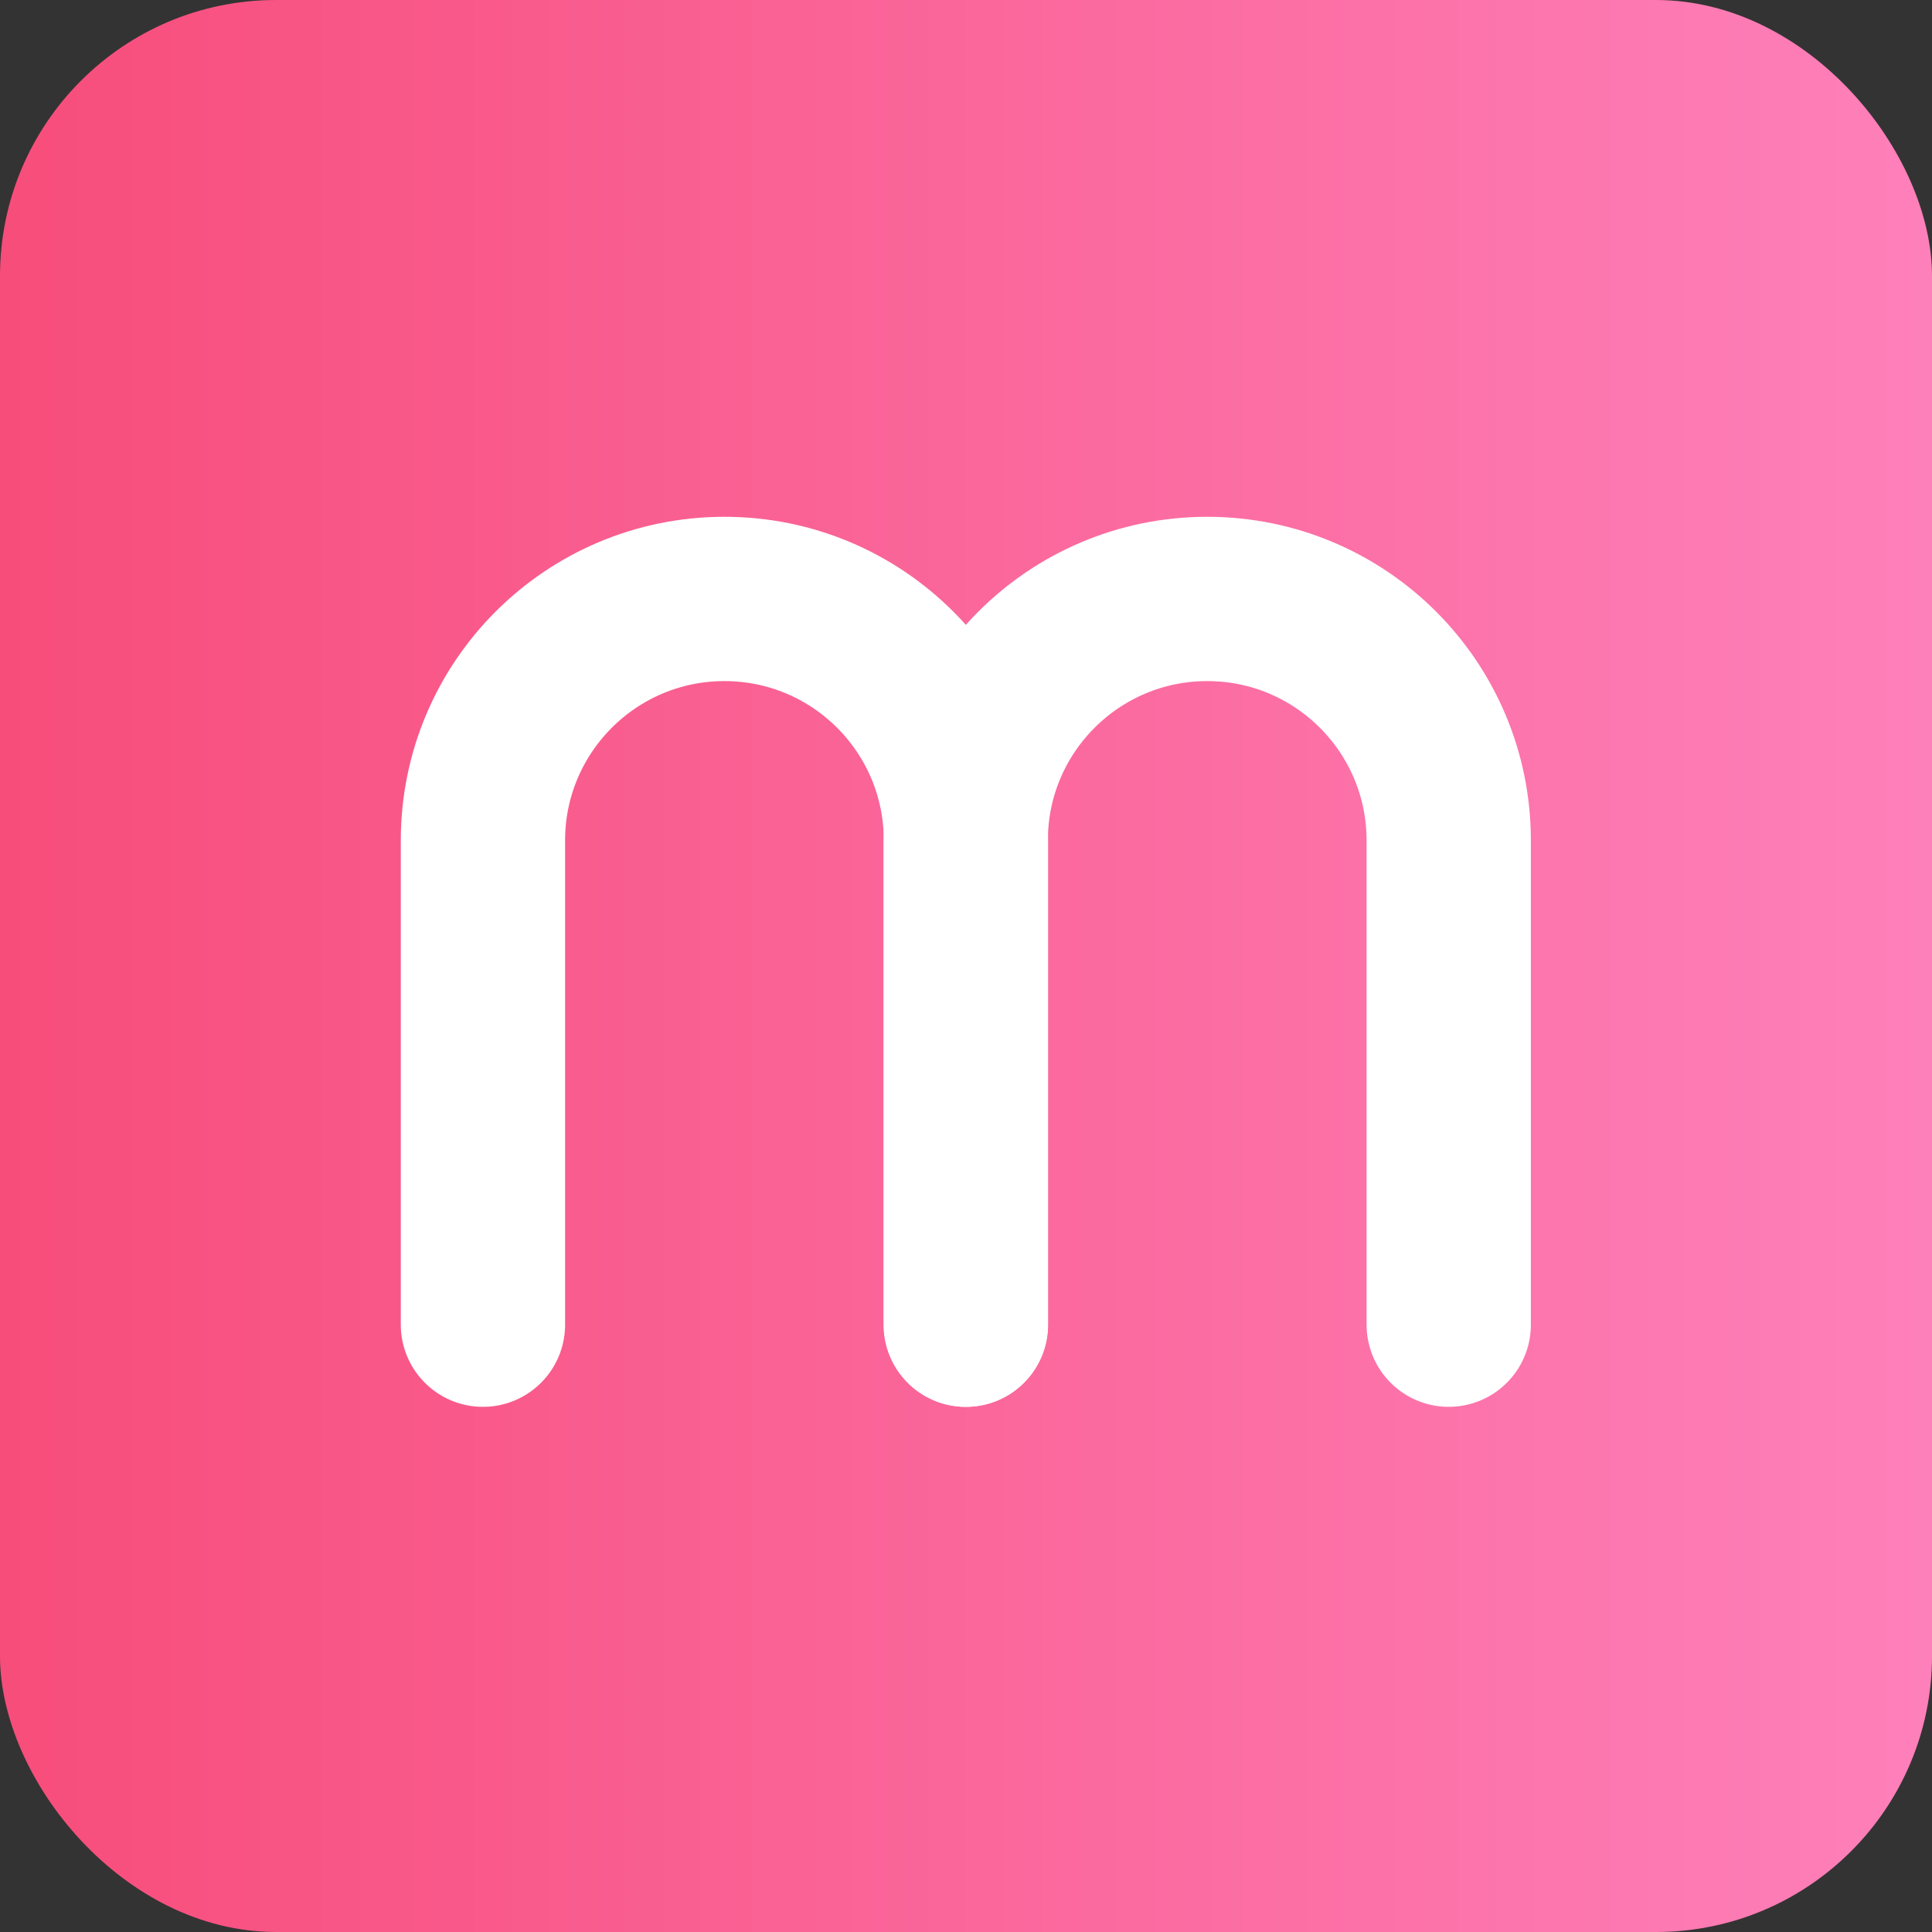
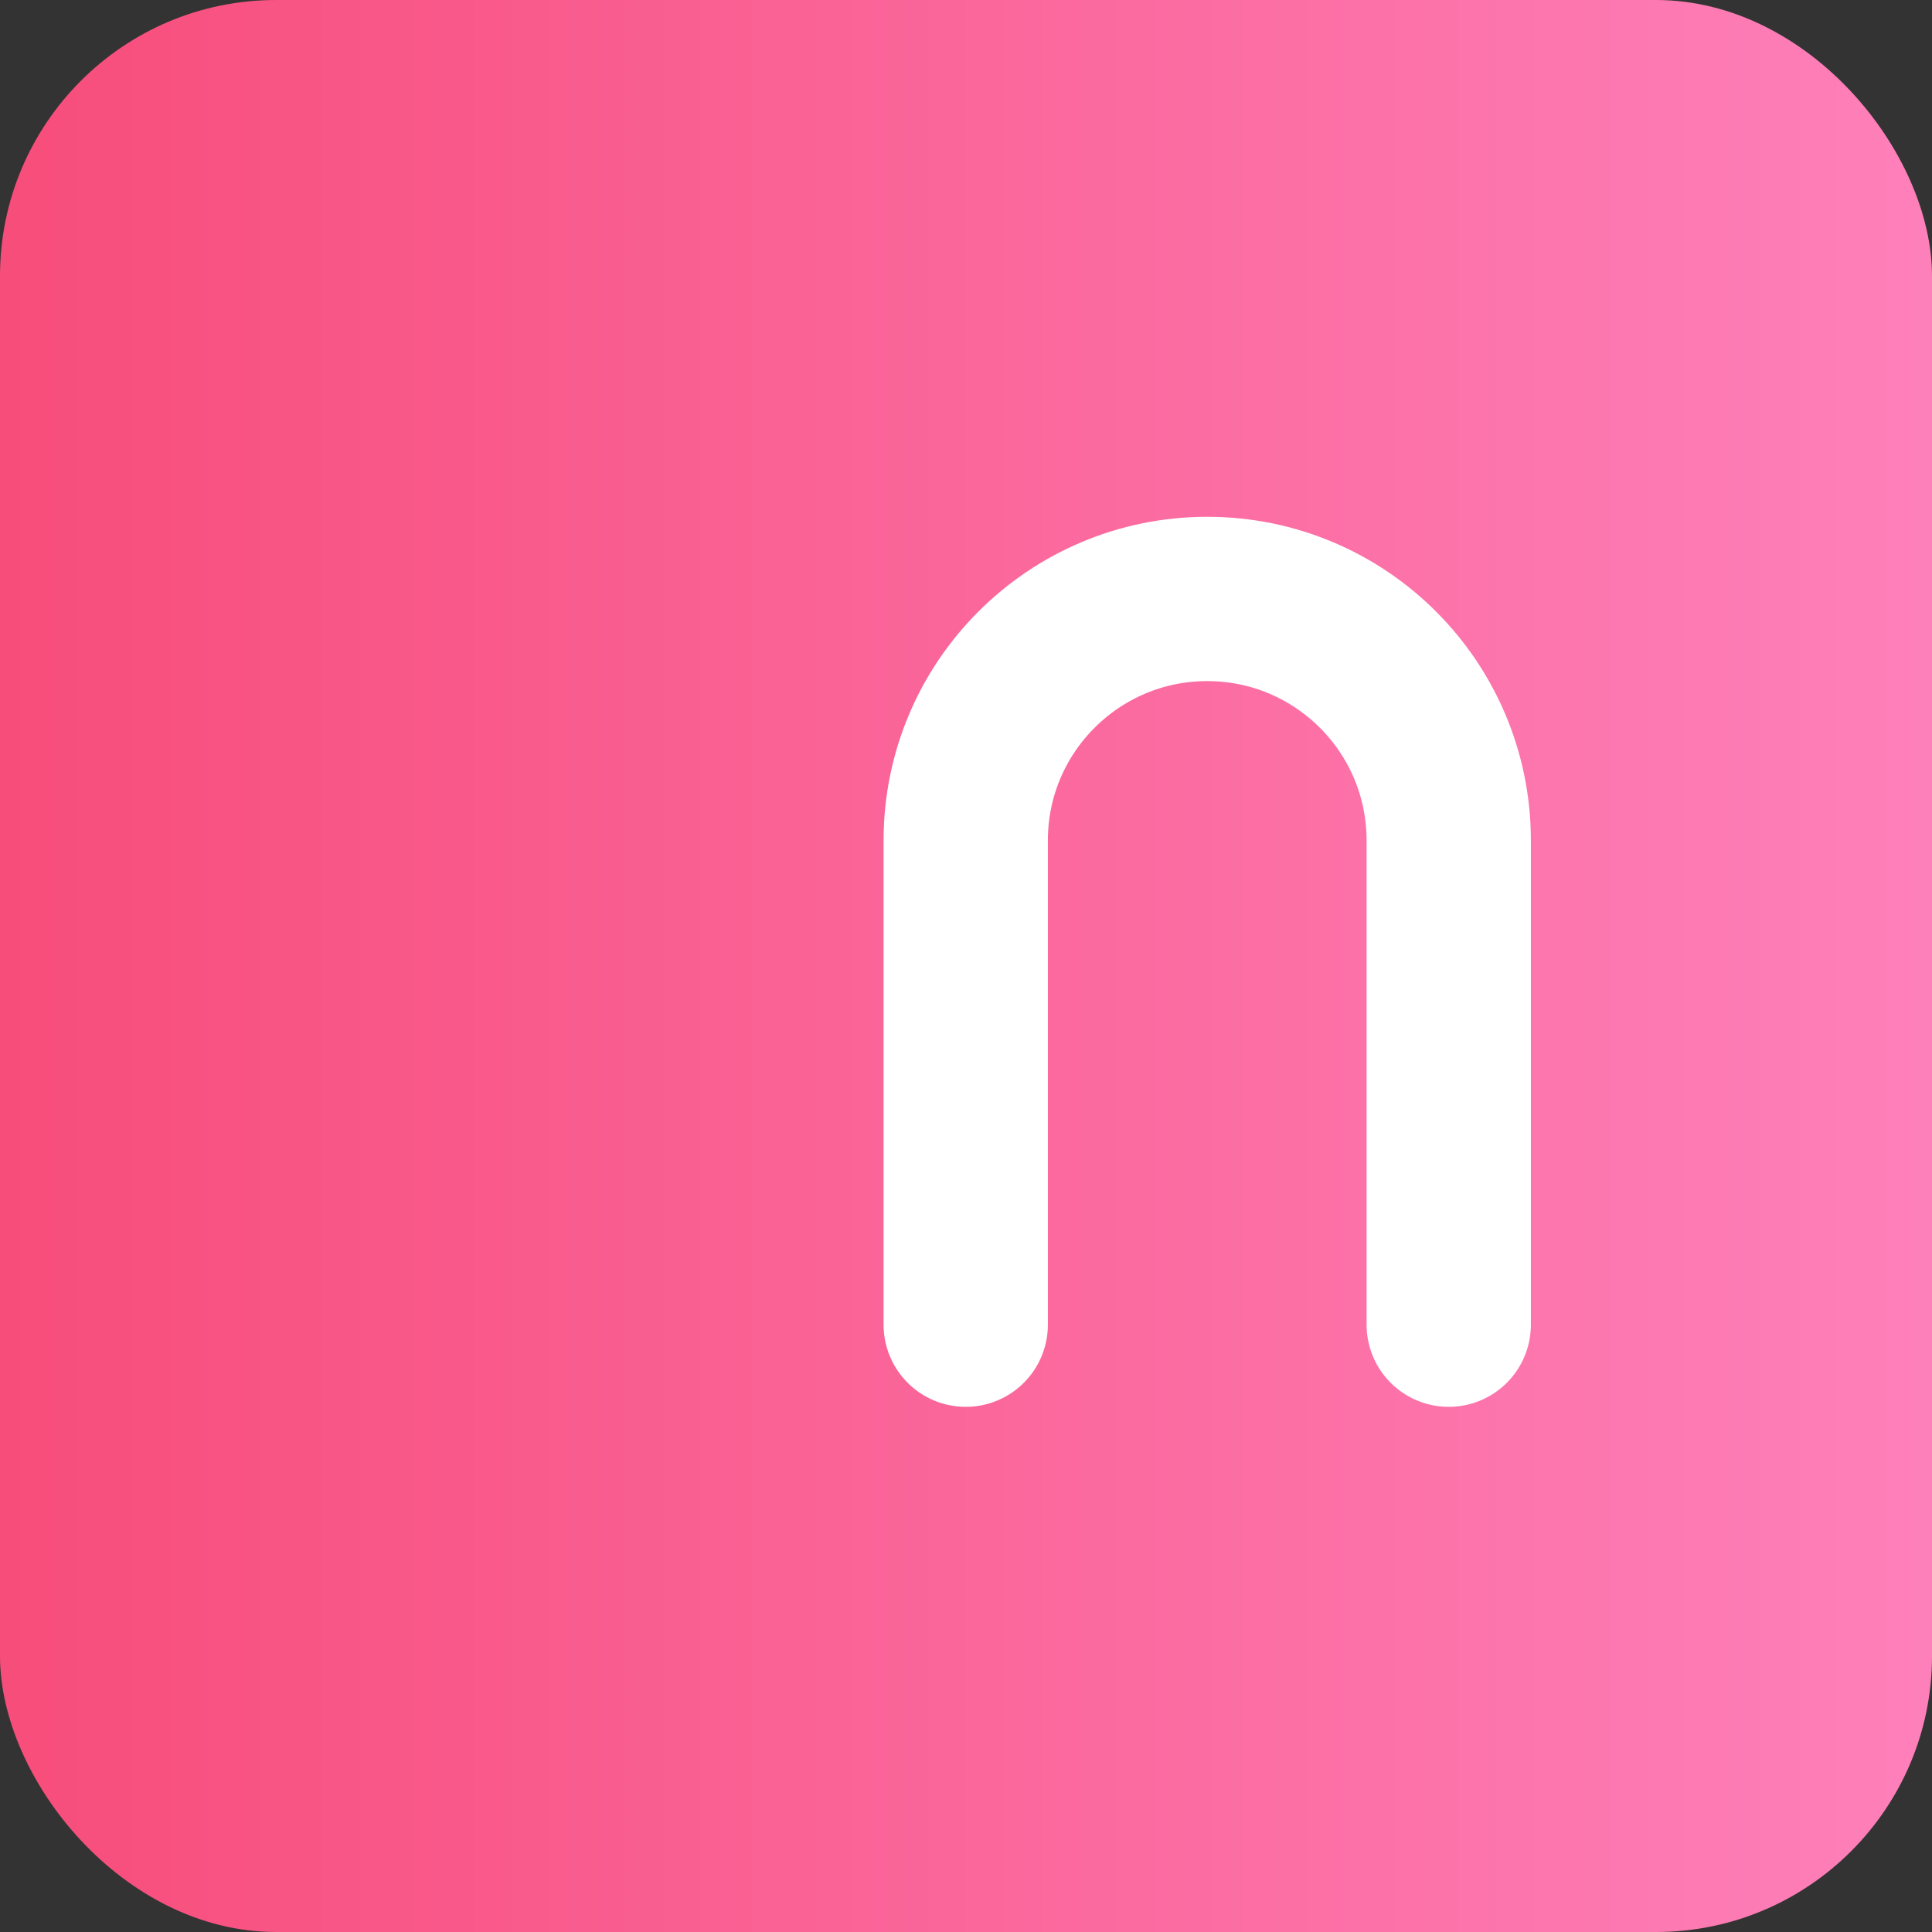
<svg xmlns="http://www.w3.org/2000/svg" width="60" height="60" viewBox="0 0 70 70" fill="none">
  <rect x="0" y="0" width="70" height="70" fill="#333333" stroke="none" />
  <rect width="70" height="70" rx="10" fill="url(#paint0_linear_2937_3240)" />
-   <path d="M34.998 47.996V30.451C34.998 25.619 31.081 21.701 26.248 21.701V21.701C21.416 21.701 17.498 25.619 17.498 30.451V47.996" stroke="white" stroke-width="5.953" stroke-linecap="round" />
-   <path d="M52.49 47.996V30.451C52.49 25.619 48.573 21.701 43.74 21.701V21.701C38.908 21.701 34.99 25.619 34.99 30.451V47.996" stroke="white" stroke-width="5.953" stroke-linecap="round" />
+   <path d="M52.49 47.996V30.451C52.49 25.619 48.573 21.701 43.74 21.701C38.908 21.701 34.99 25.619 34.99 30.451V47.996" stroke="white" stroke-width="5.953" stroke-linecap="round" />
  <defs>
    <linearGradient id="paint0_linear_2937_3240" x1="70" y1="35" x2="0" y2="35" gradientUnits="userSpaceOnUse">
      <stop stop-color="#FE80BA" />
      <stop offset="1" stop-color="#F74D7B" />
    </linearGradient>
  </defs>
</svg>